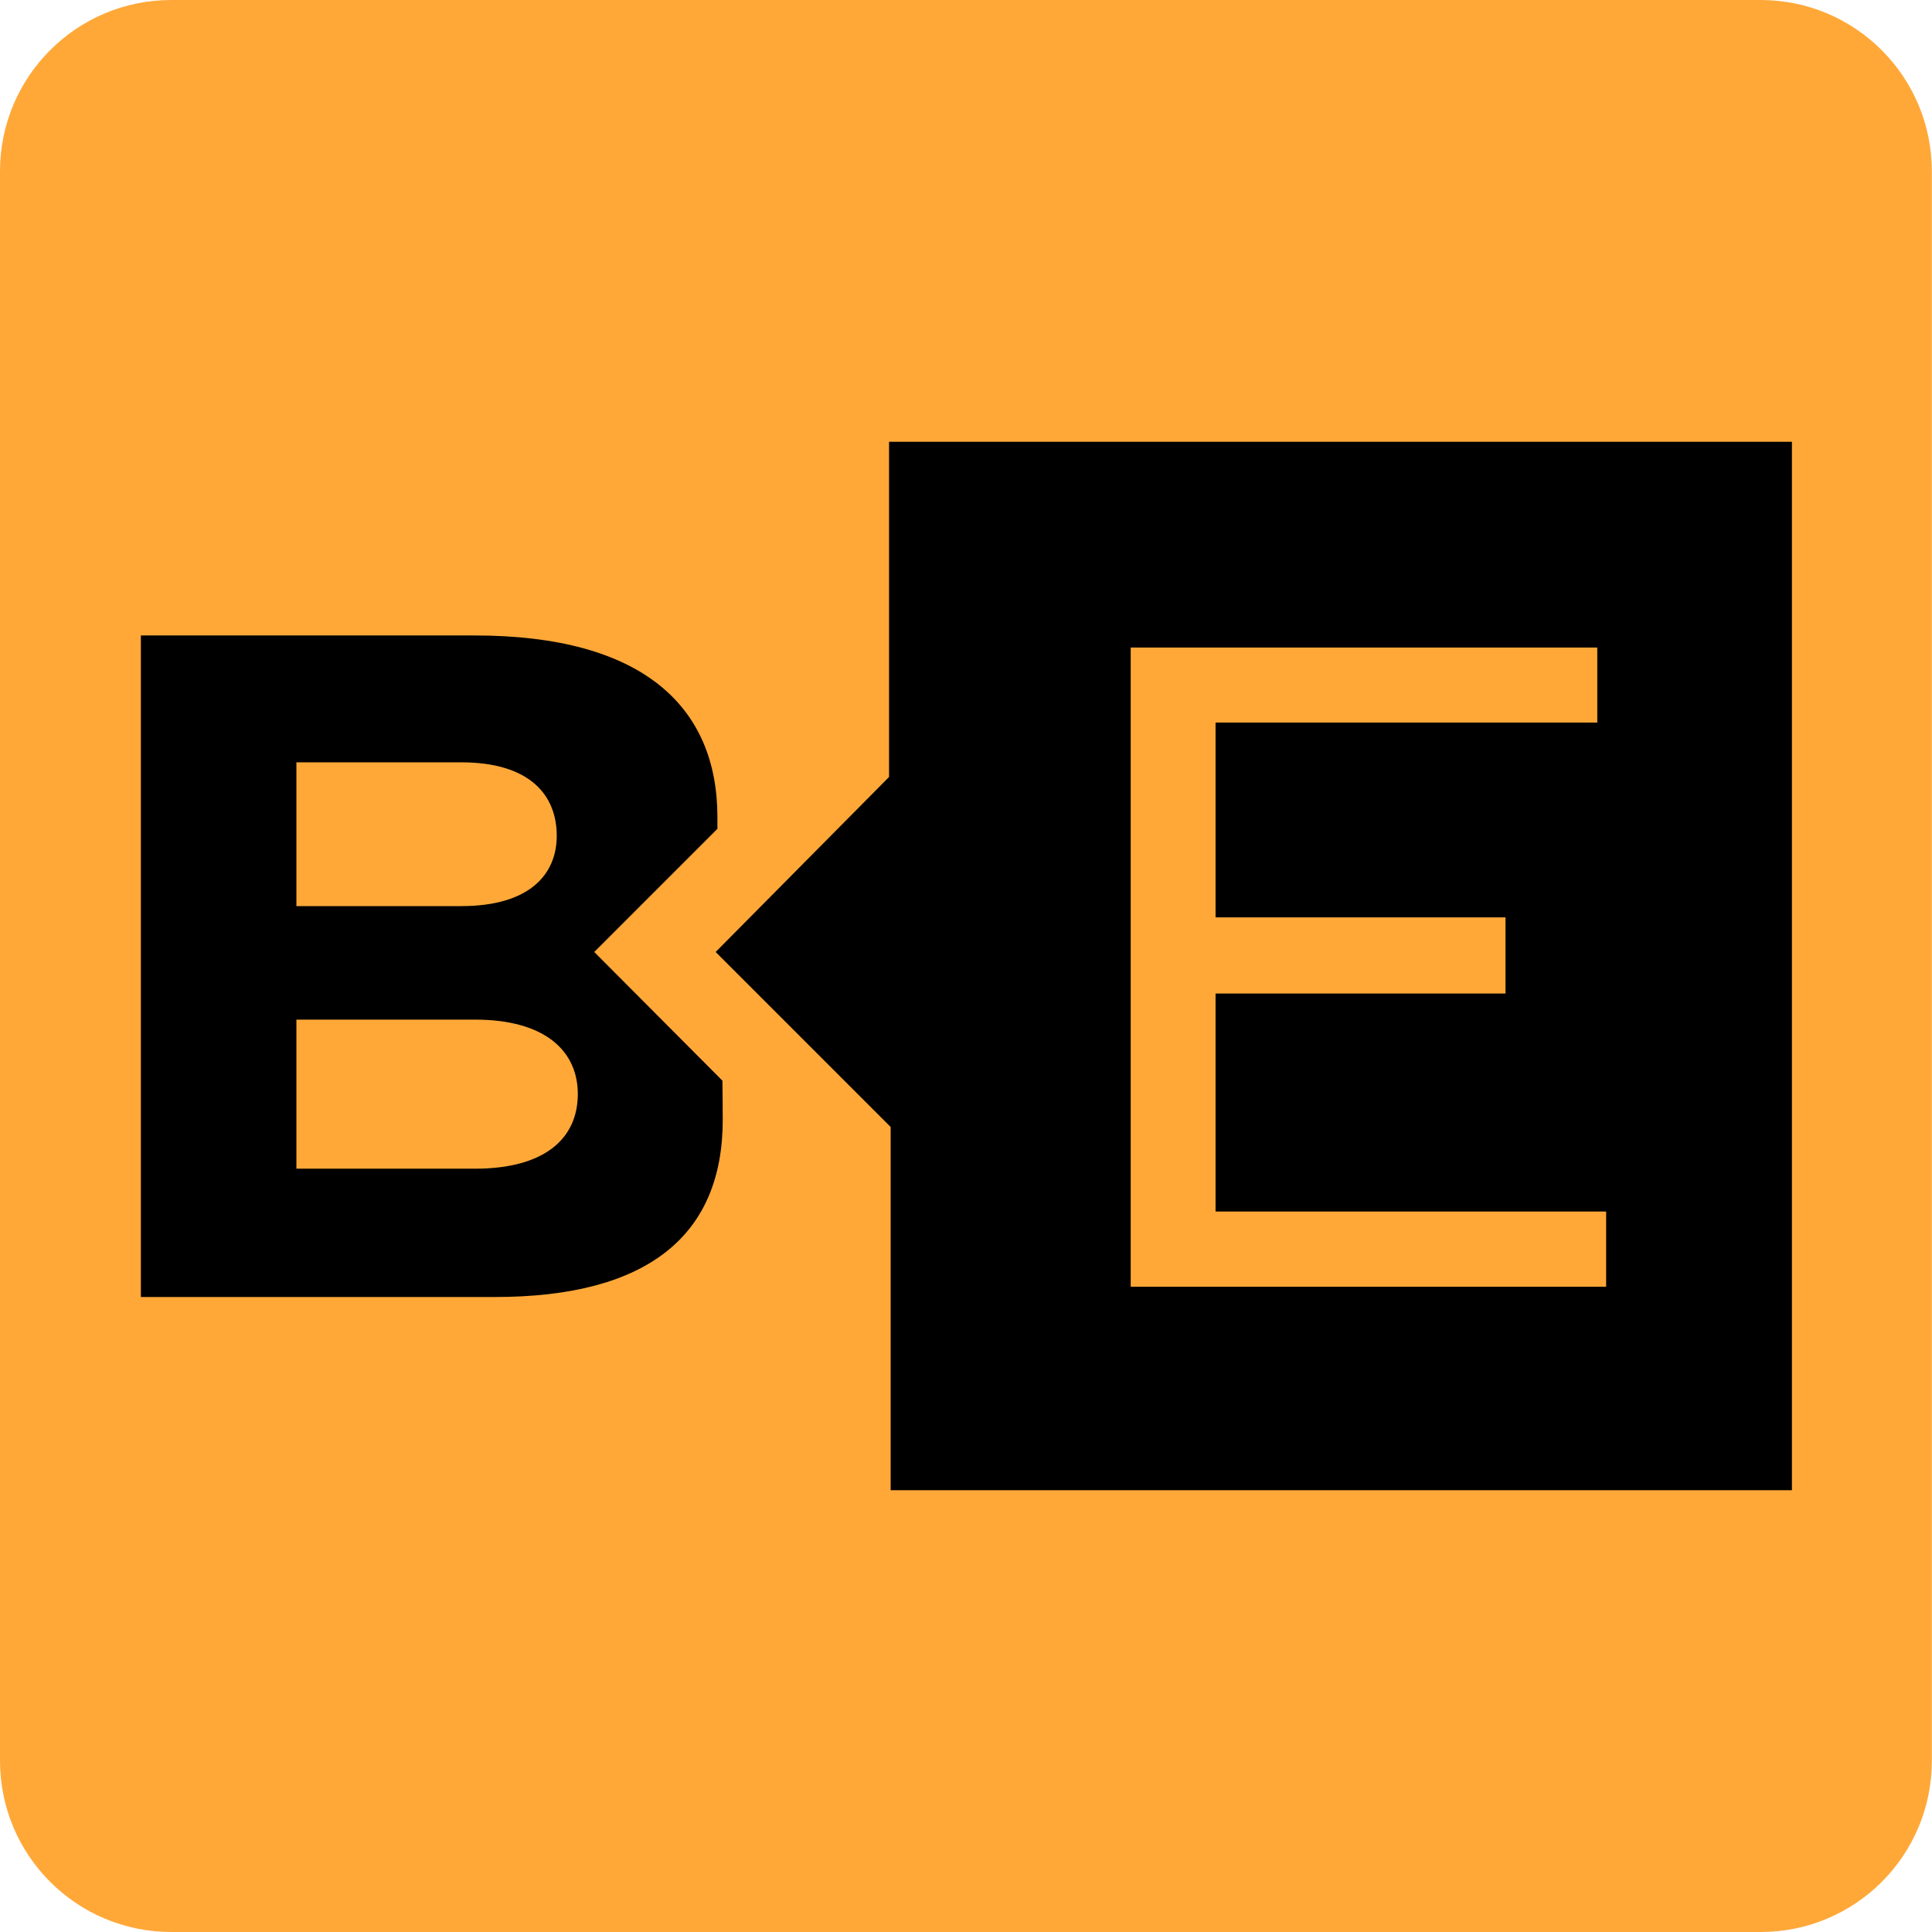
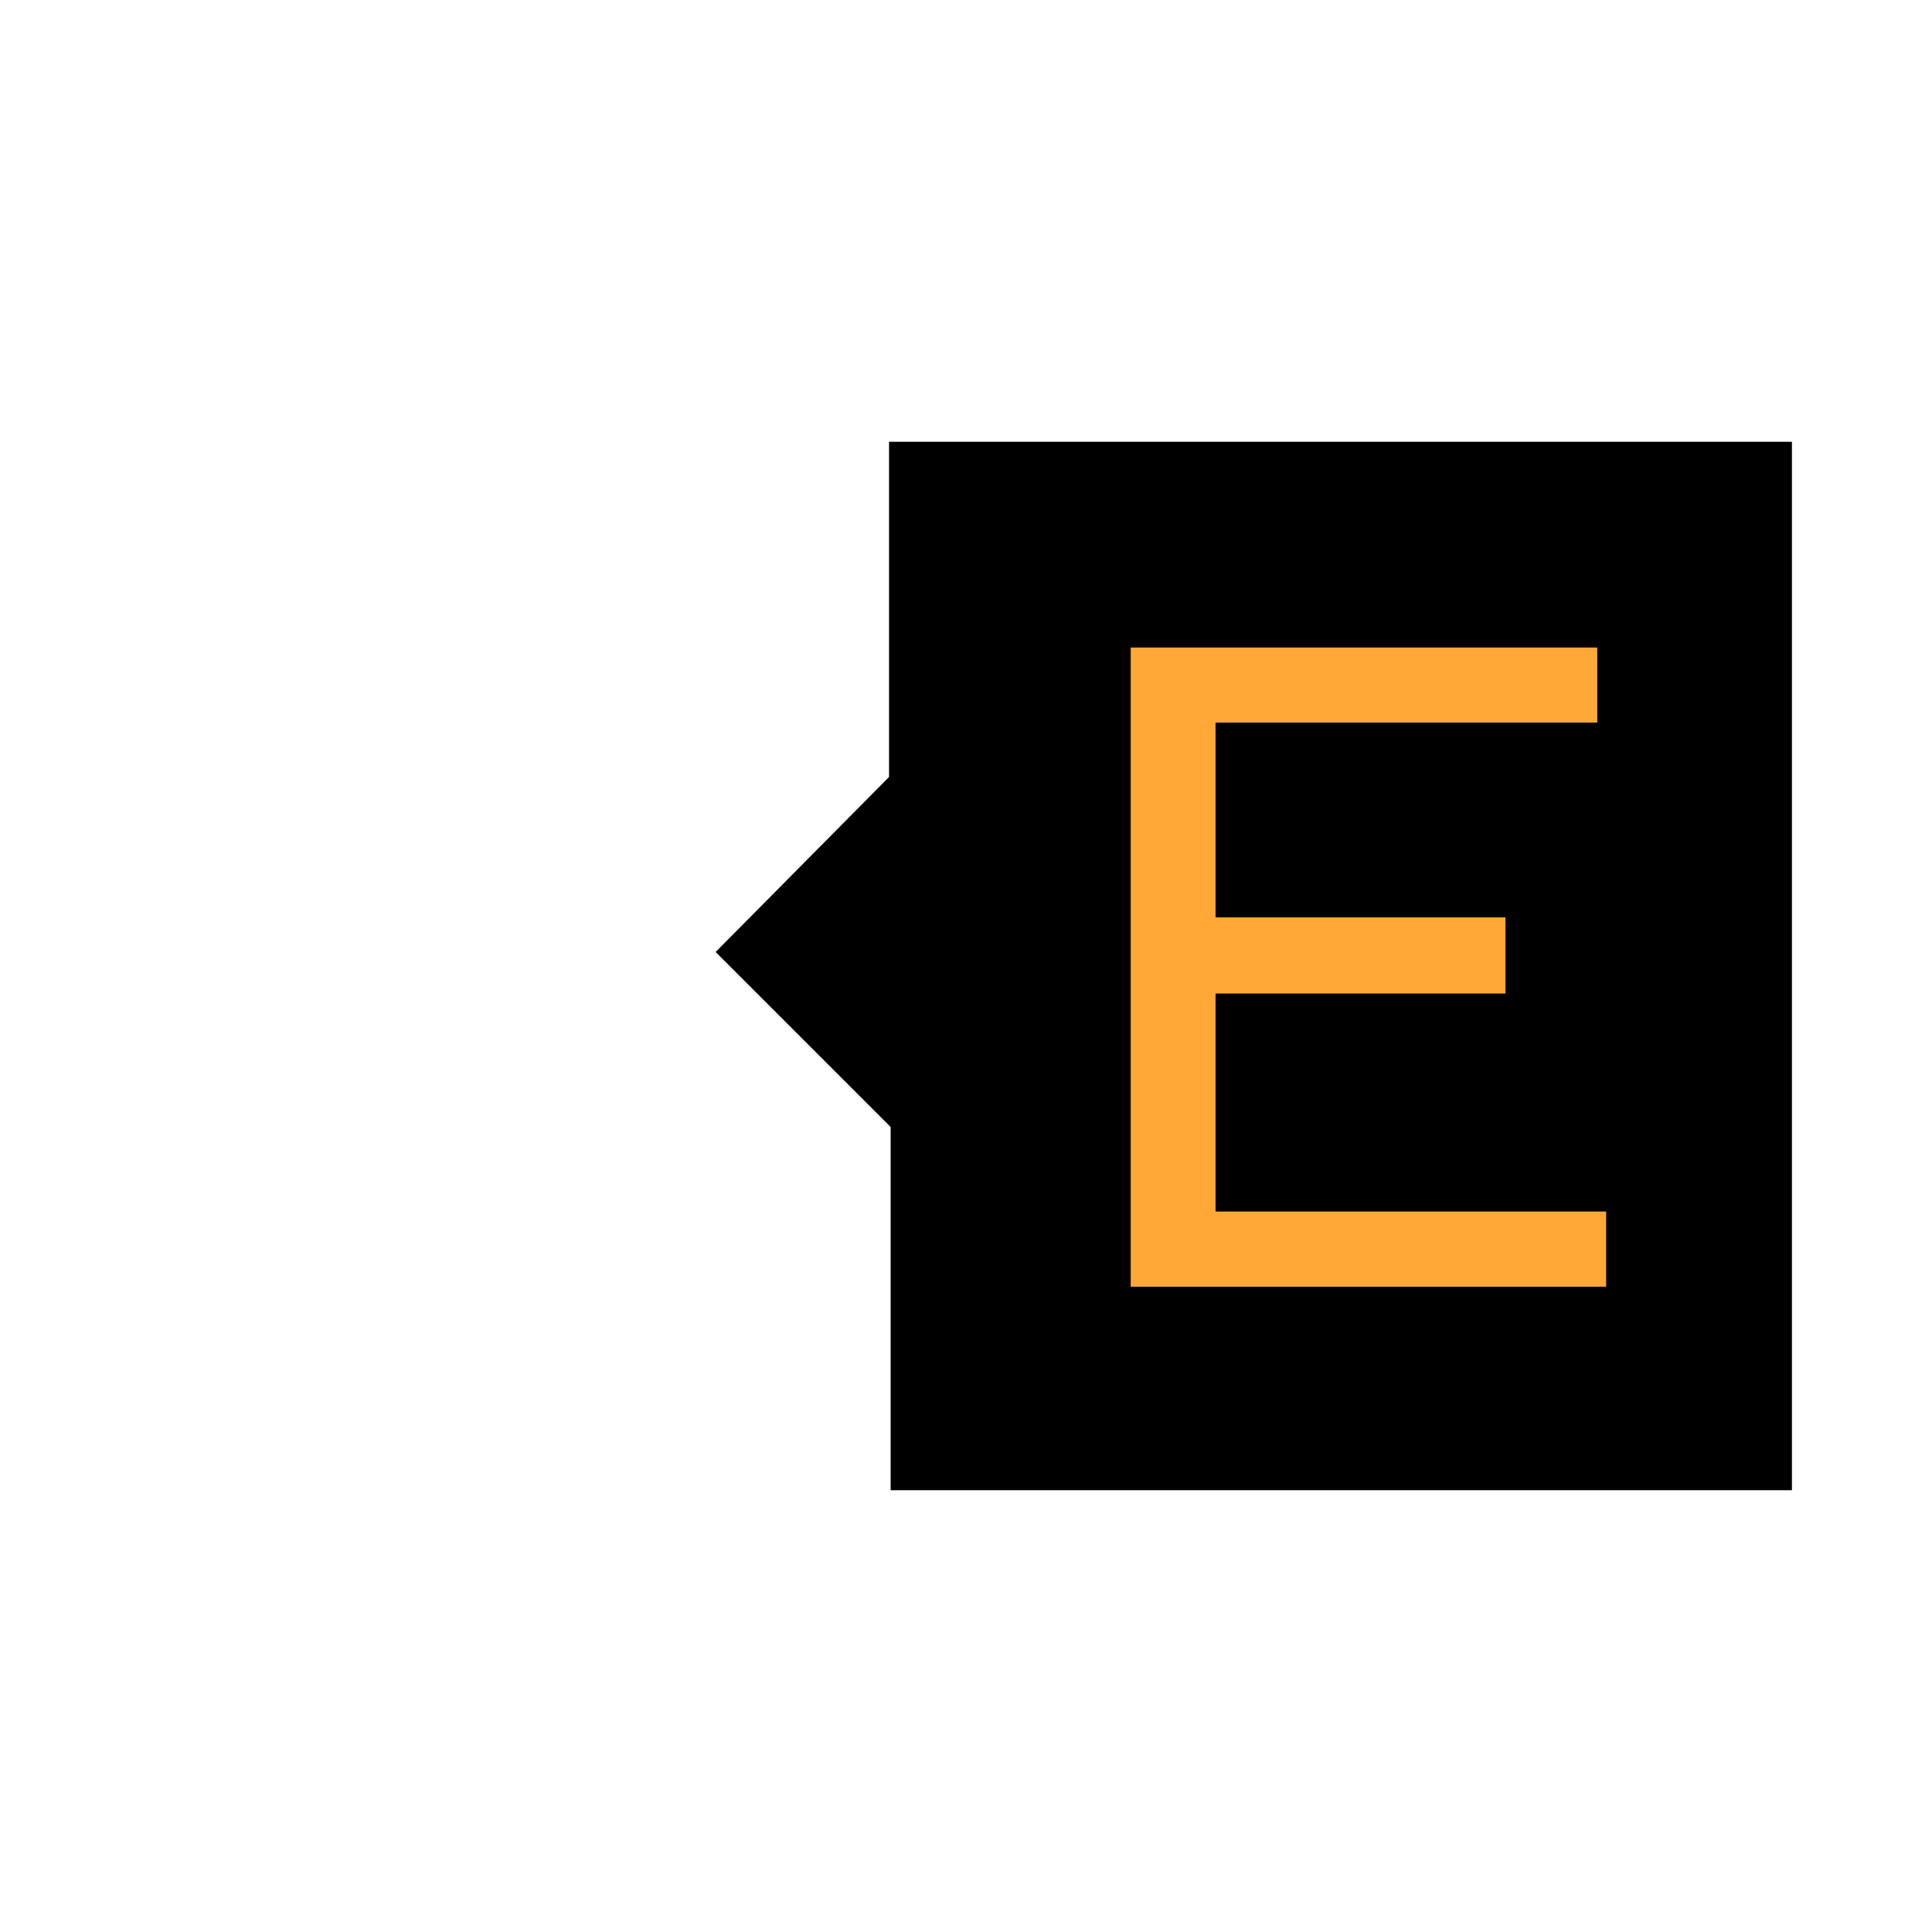
<svg xmlns="http://www.w3.org/2000/svg" version="1.1" id="Ebene_1" x="0px" y="0px" viewBox="0 0 1200 1200" style="enable-background:new 0 0 1200 1200;" xml:space="preserve">
  <style type="text/css"> .st0{fill:#FFA838;} </style>
-   <path class="st0" d="M1093.6,1200H106.4C47.6,1200,0,1152.4,0,1093.6V106.4C0,47.6,47.6,0,106.4,0h987.1 c58.8,0,106.4,47.6,106.4,106.4v987.1C1200,1152.4,1152.4,1200,1093.6,1200z" />
  <polygon points="552.2,274.4 552.2,482.6 444.5,591.3 553.2,700 553.2,925.6 1113,925.6 1113,274.4 " />
  <polygon class="st0" points="997.6,799.2 702.3,799.2 702.3,402.2 992.1,402.2 992.1,448.8 755,448.8 755,569.8 935.1,569.8 935.1,617.1 755,617.1 755,752.5 997.6,752.5 " />
-   <path d="M369.1,591.3l76.5-76.5c0-2.5,0-5,0-7.3c0-68.5-46.3-112.8-150.7-112.8H87.5v410.9h219.8c95.9,0,141.6-38.9,141.6-110 c0-7.8-0.1-16-0.2-24.4L369.1,591.3z M184.1,473.5h102.4c42.4,0,59.3,20.2,59.3,45.6c0,24.1-17,43.7-59.3,43.7H184.1V473.5z M294.9,725.9H184.1v-92.6h110.9c43.7,0,63.9,19.6,63.9,46.3C358.8,707,338.6,725.9,294.9,725.9z" />
</svg>